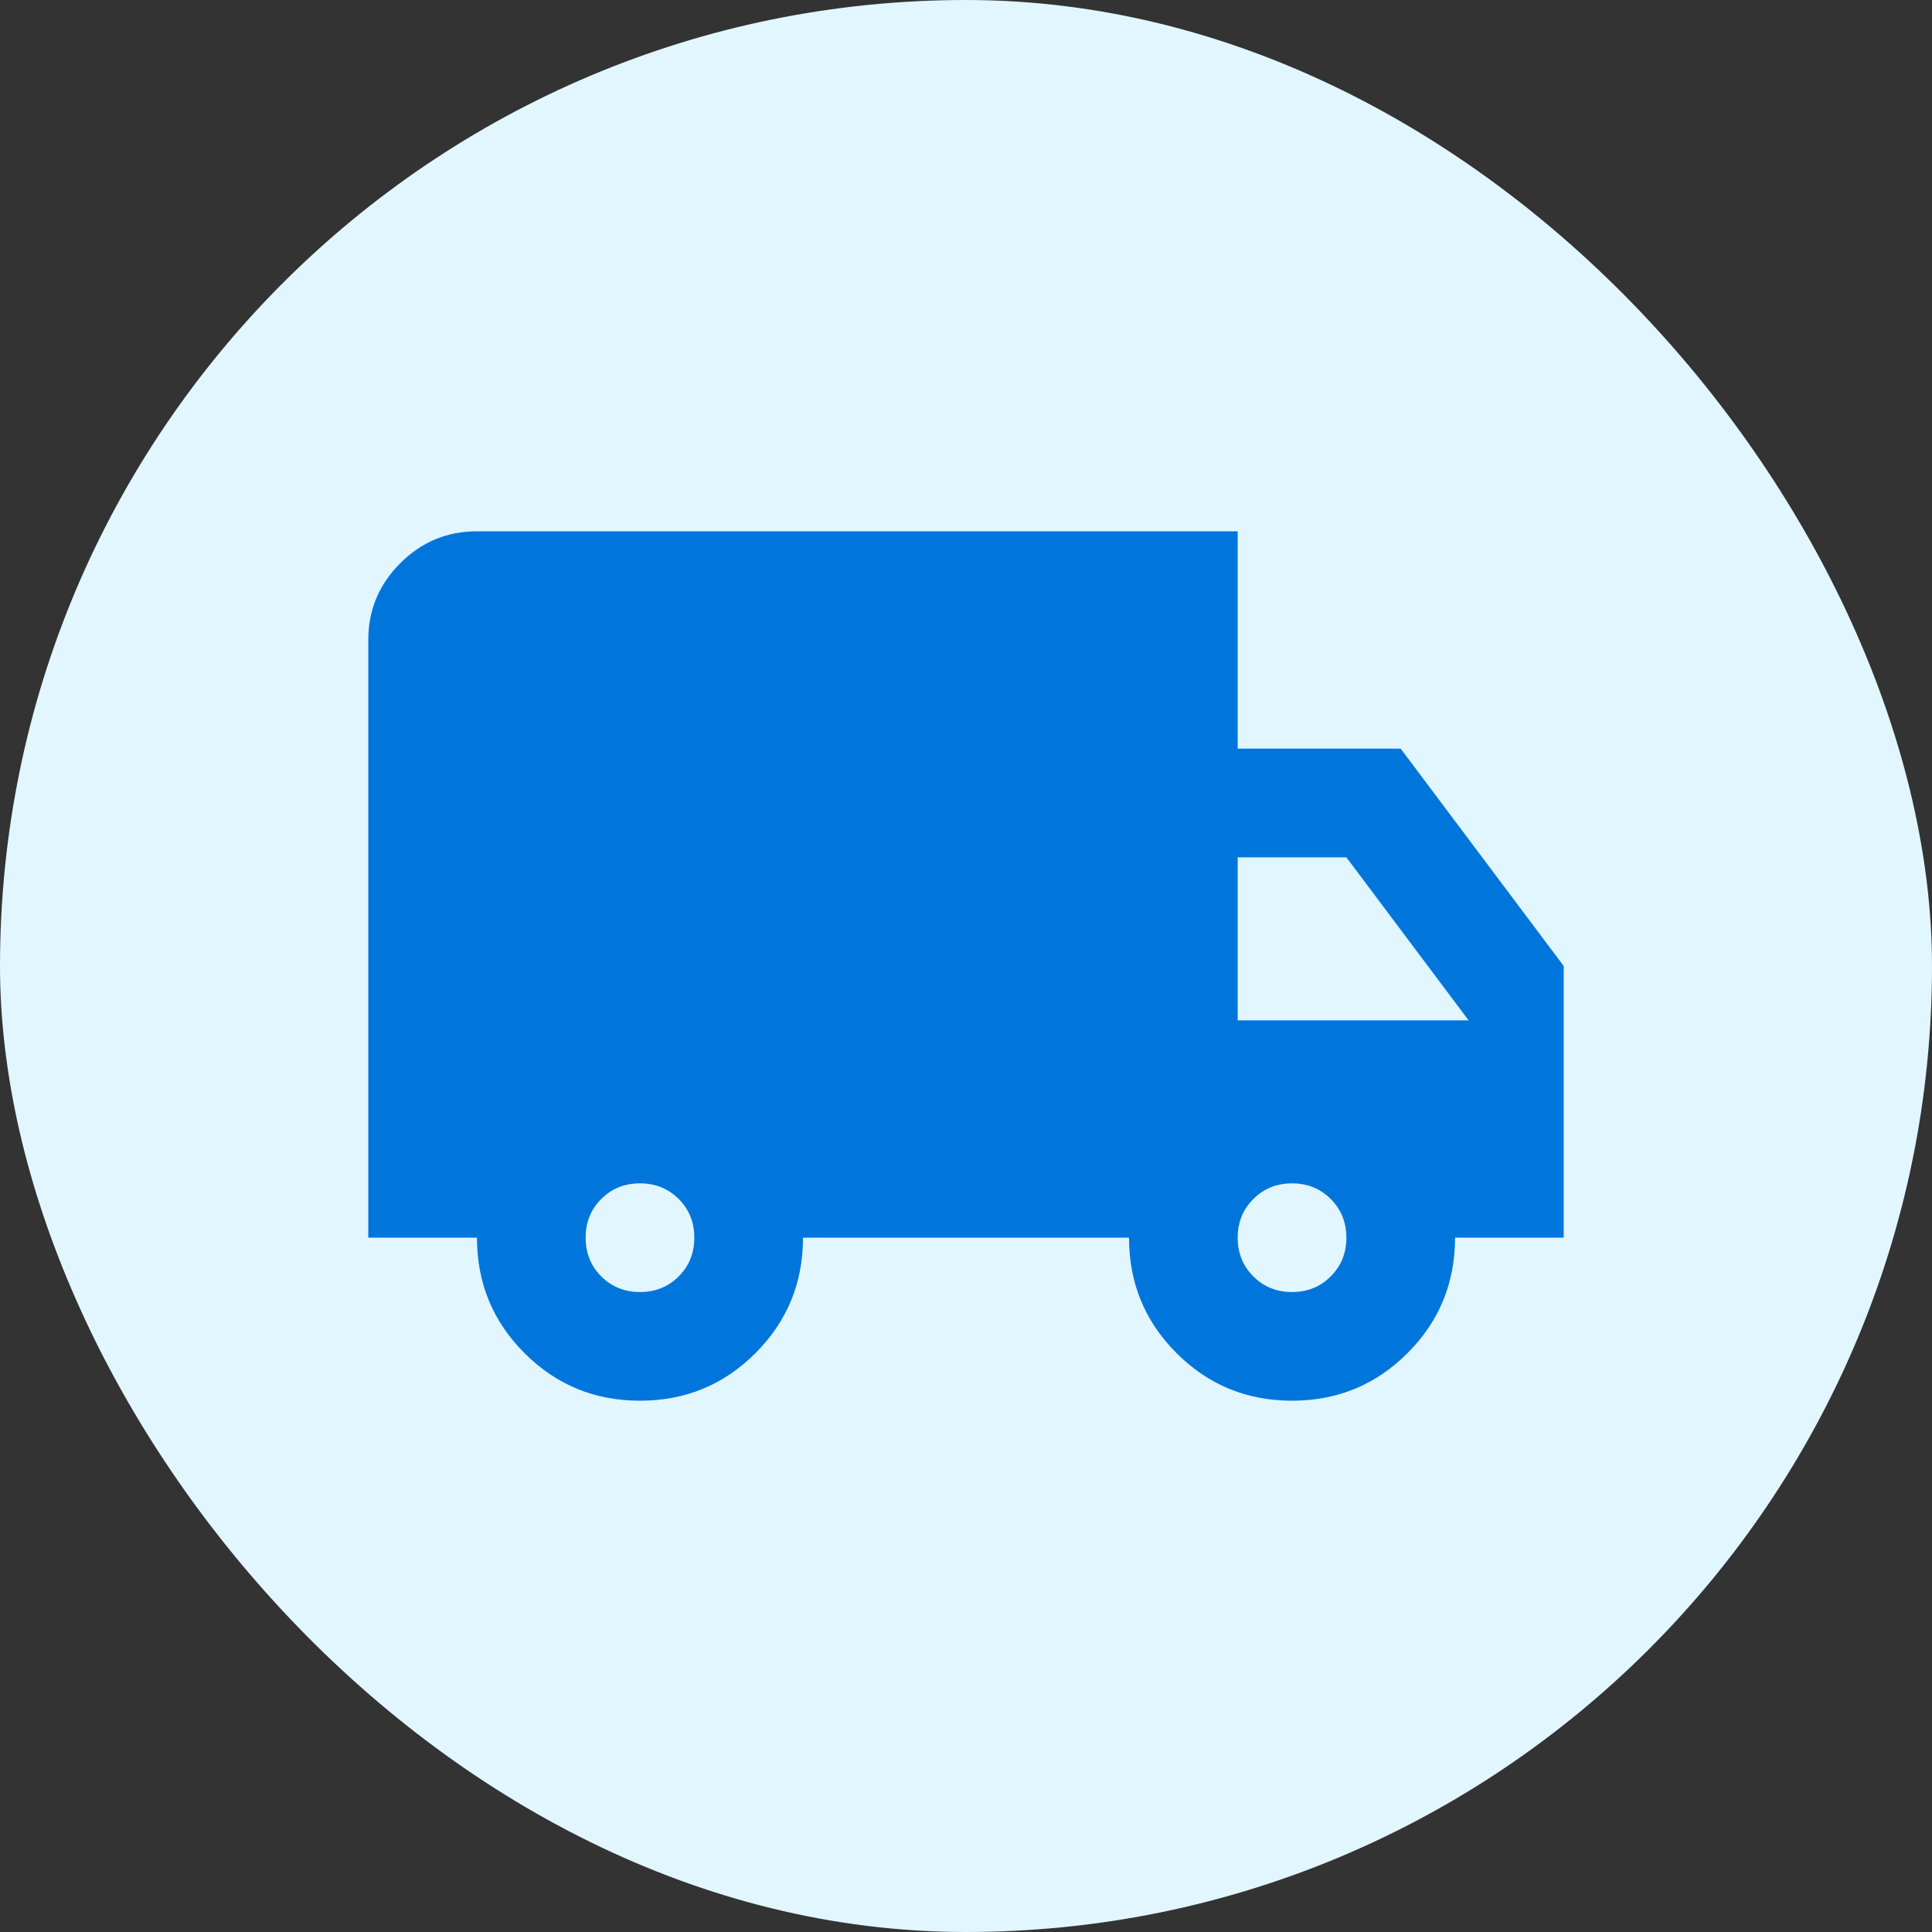
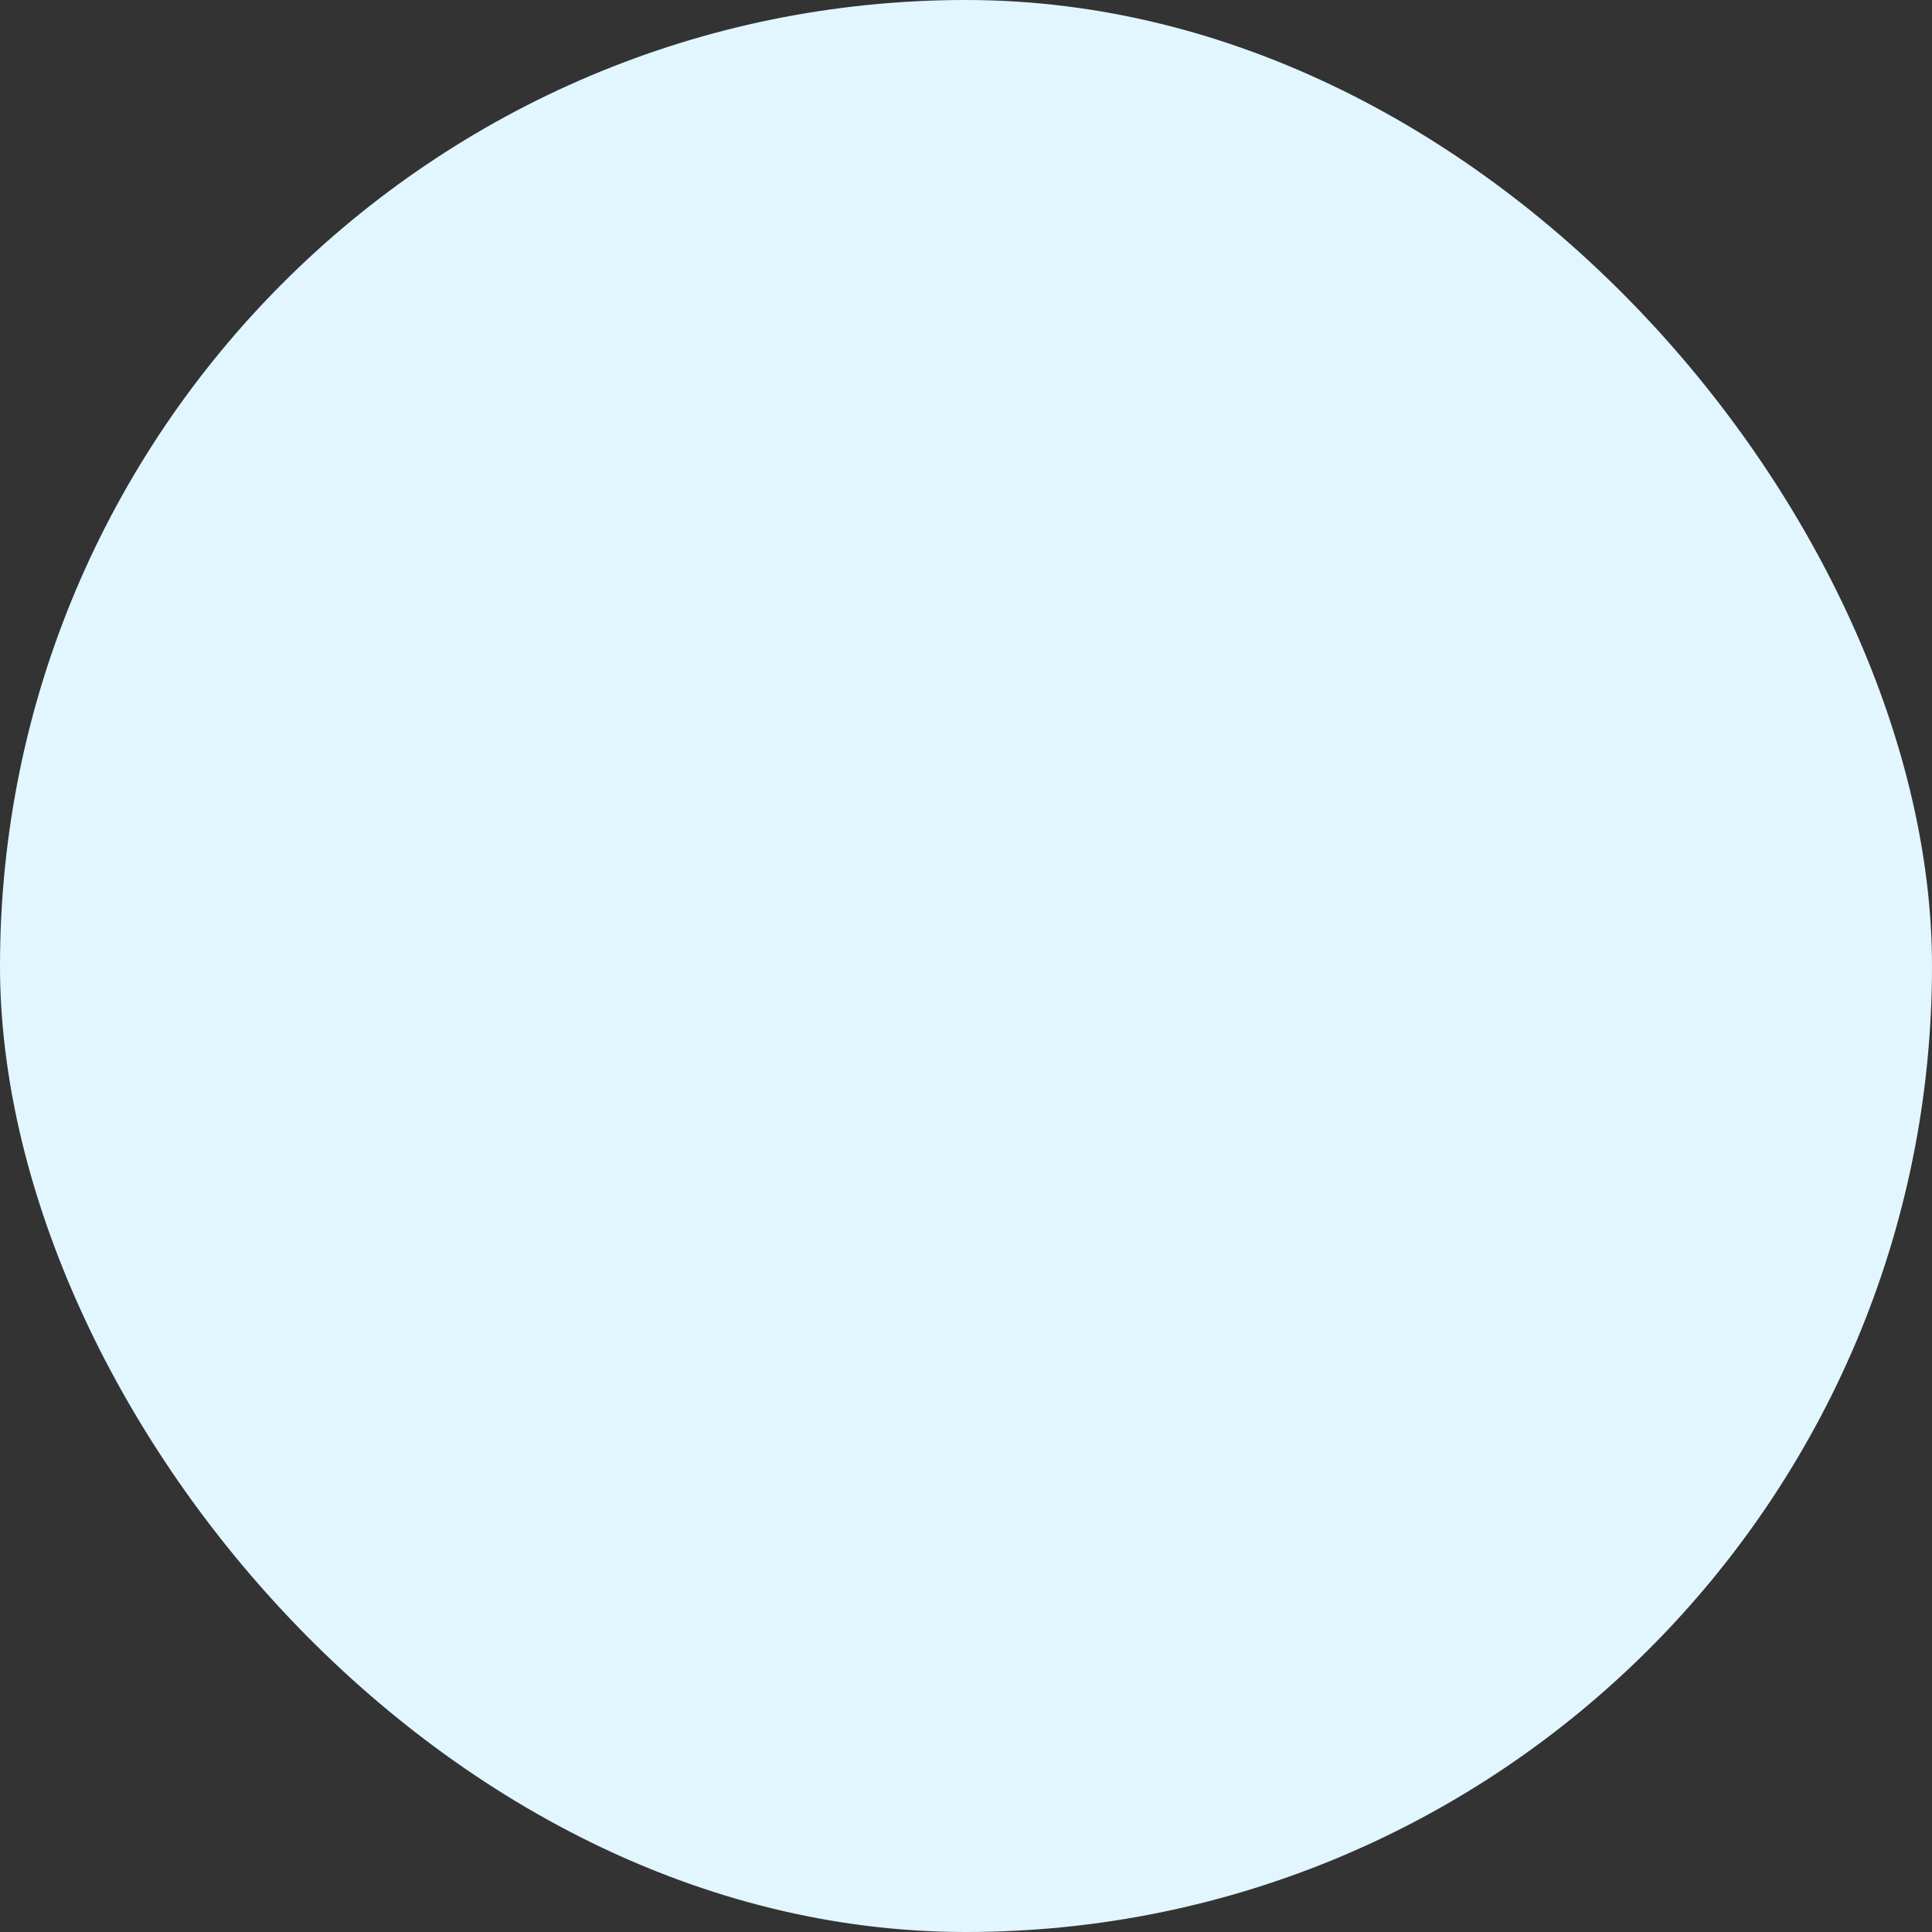
<svg xmlns="http://www.w3.org/2000/svg" width="80" height="80" viewBox="0 0 80 80" fill="none">
  <rect x="0" y="0" width="80" height="80" fill="#333333" stroke="none" />
  <rect width="80" height="80" rx="40" fill="#E1F6FF" />
-   <path d="M26.5 58C24.625 58 23.031 57.344 21.719 56.031C20.406 54.719 19.75 53.125 19.75 51.25H15.25V26.5C15.25 25.262 15.691 24.203 16.573 23.323C17.453 22.441 18.512 22 19.75 22H51.25V31H58L64.75 40V51.25H60.25C60.25 53.125 59.594 54.719 58.281 56.031C56.969 57.344 55.375 58 53.5 58C51.625 58 50.031 57.344 48.719 56.031C47.406 54.719 46.75 53.125 46.75 51.25H33.25C33.25 53.125 32.594 54.719 31.281 56.031C29.969 57.344 28.375 58 26.5 58ZM26.5 53.5C27.137 53.5 27.672 53.284 28.104 52.852C28.535 52.422 28.75 51.888 28.75 51.25C28.75 50.612 28.535 50.078 28.104 49.648C27.672 49.216 27.137 49 26.5 49C25.863 49 25.328 49.216 24.896 49.648C24.465 50.078 24.25 50.612 24.25 51.25C24.25 51.888 24.465 52.422 24.896 52.852C25.328 53.284 25.863 53.5 26.5 53.5ZM53.5 53.5C54.138 53.5 54.672 53.284 55.102 52.852C55.534 52.422 55.75 51.888 55.75 51.25C55.75 50.612 55.534 50.078 55.102 49.648C54.672 49.216 54.138 49 53.5 49C52.862 49 52.328 49.216 51.898 49.648C51.466 50.078 51.25 50.612 51.25 51.25C51.25 51.888 51.466 52.422 51.898 52.852C52.328 53.284 52.862 53.5 53.5 53.5ZM51.25 42.25H60.812L55.75 35.5H51.25V42.25Z" fill="#0076DC" />
</svg>